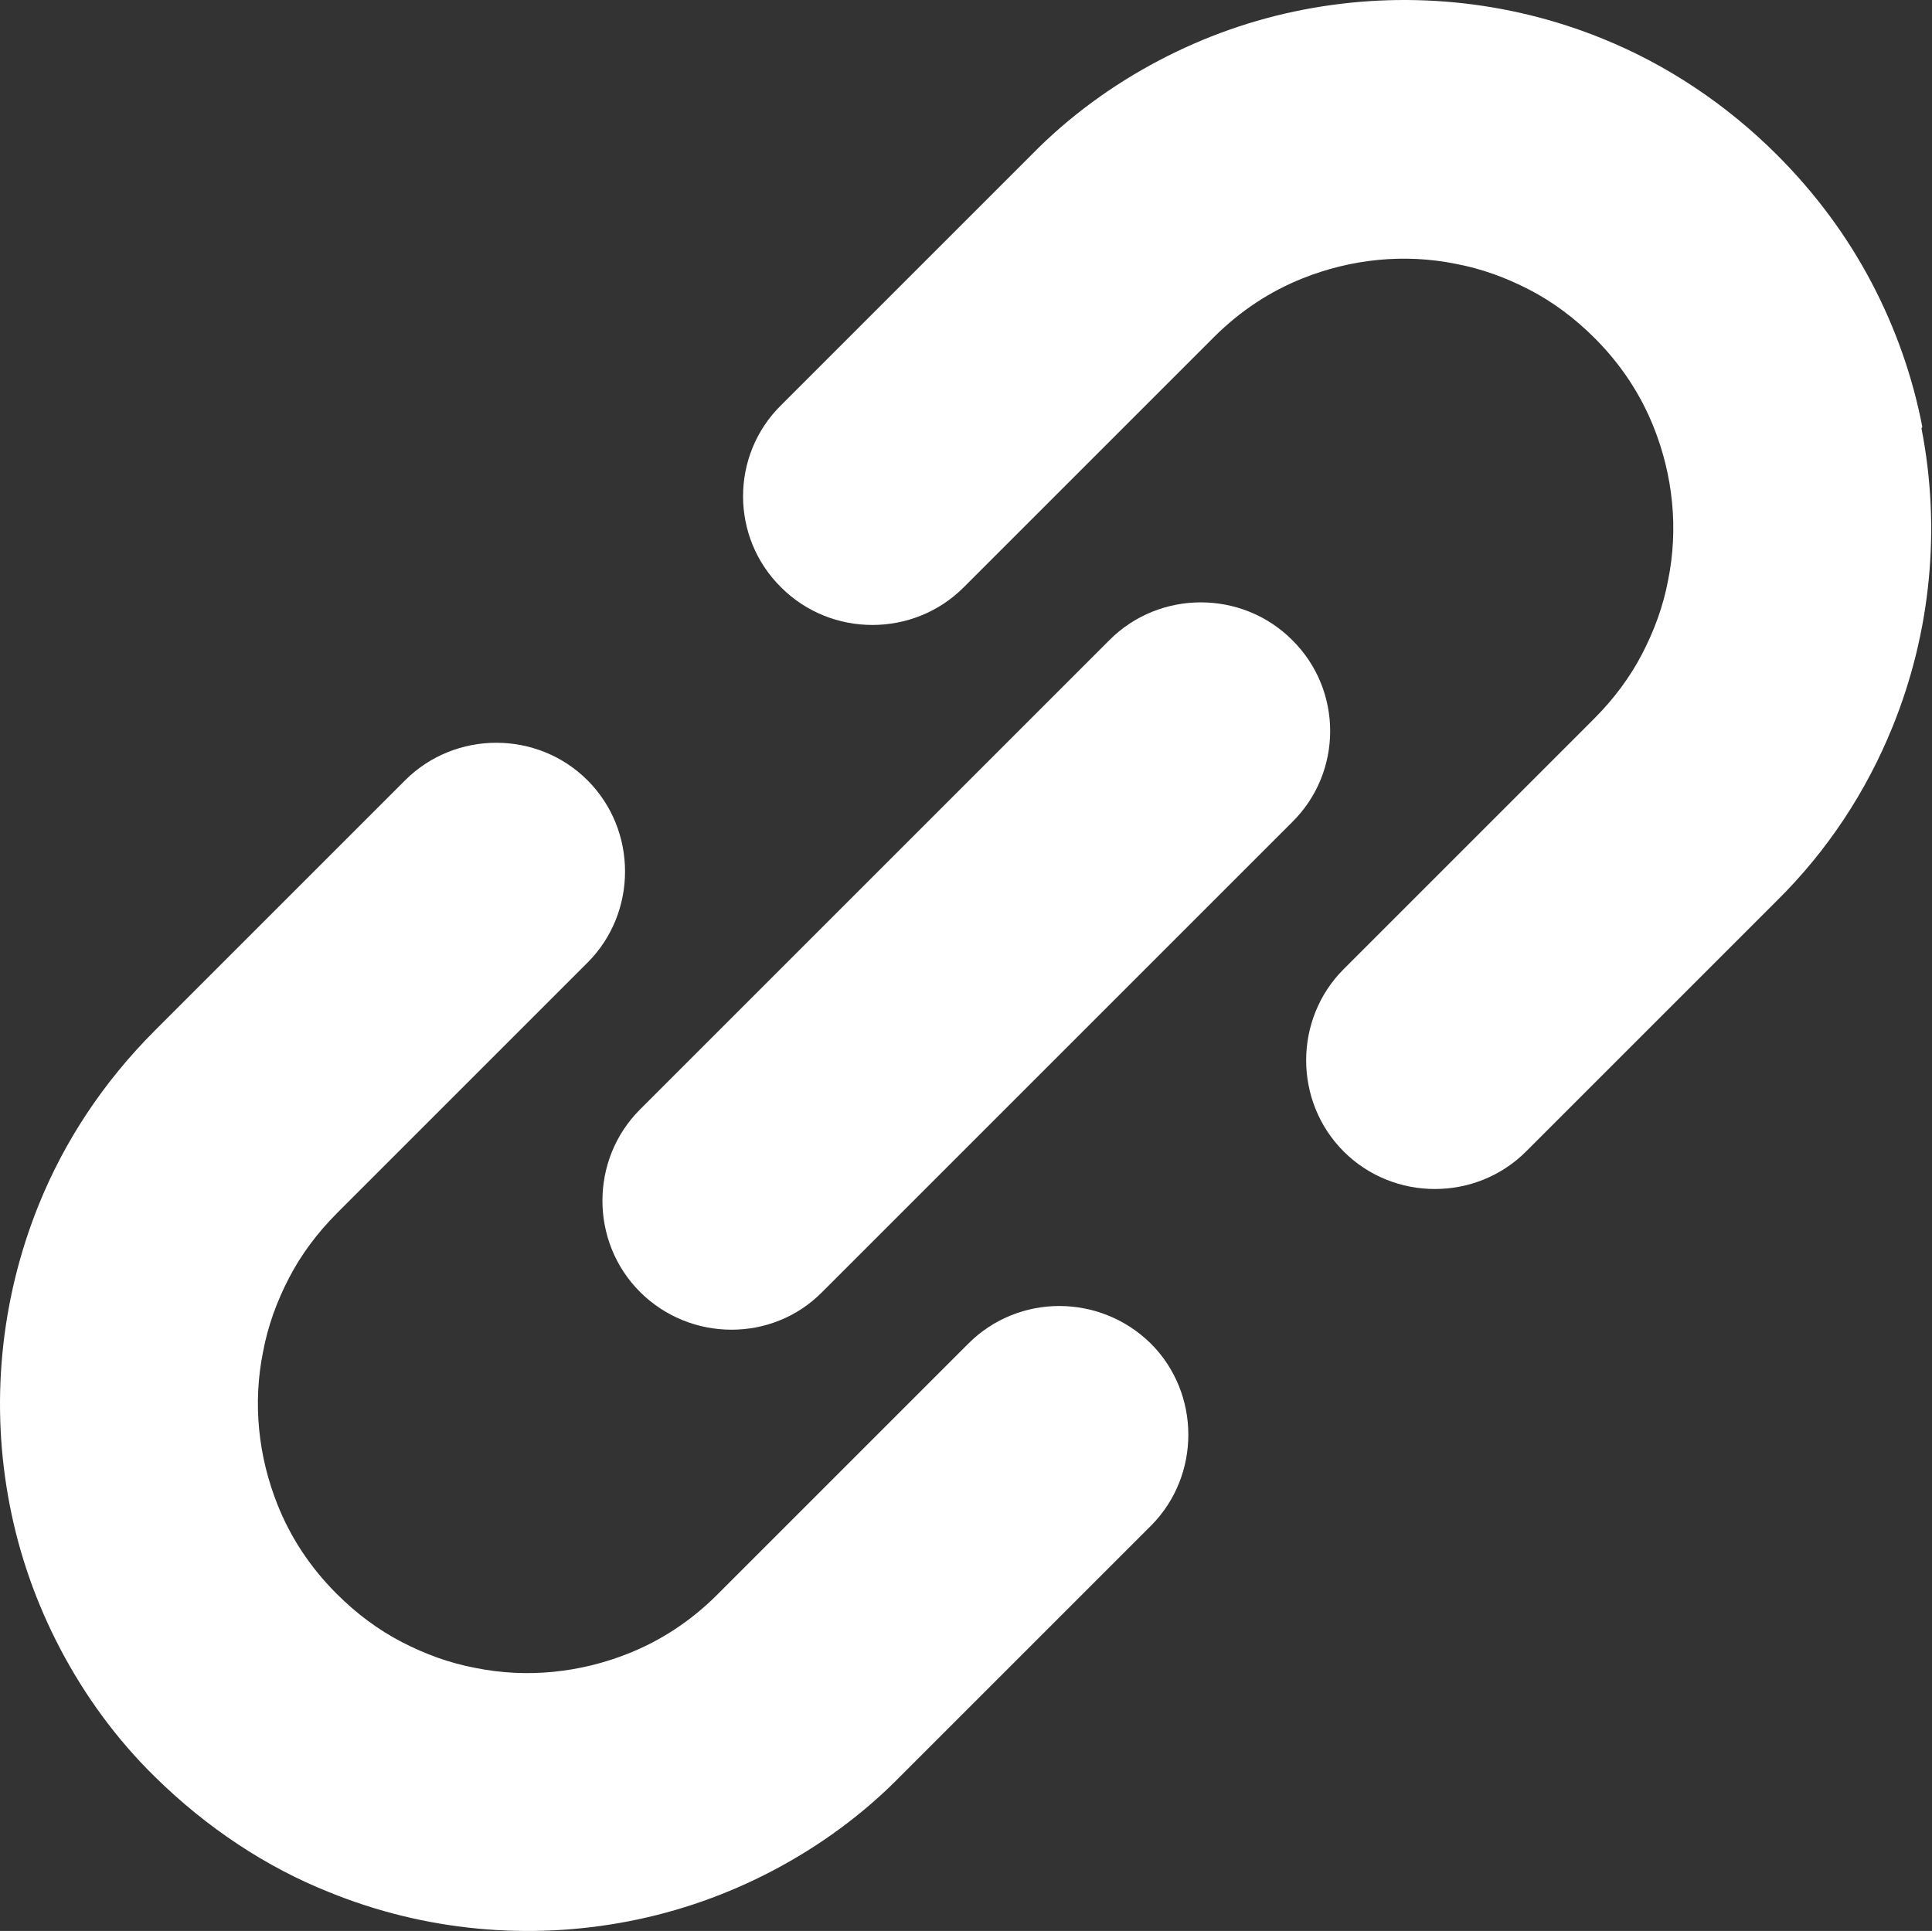
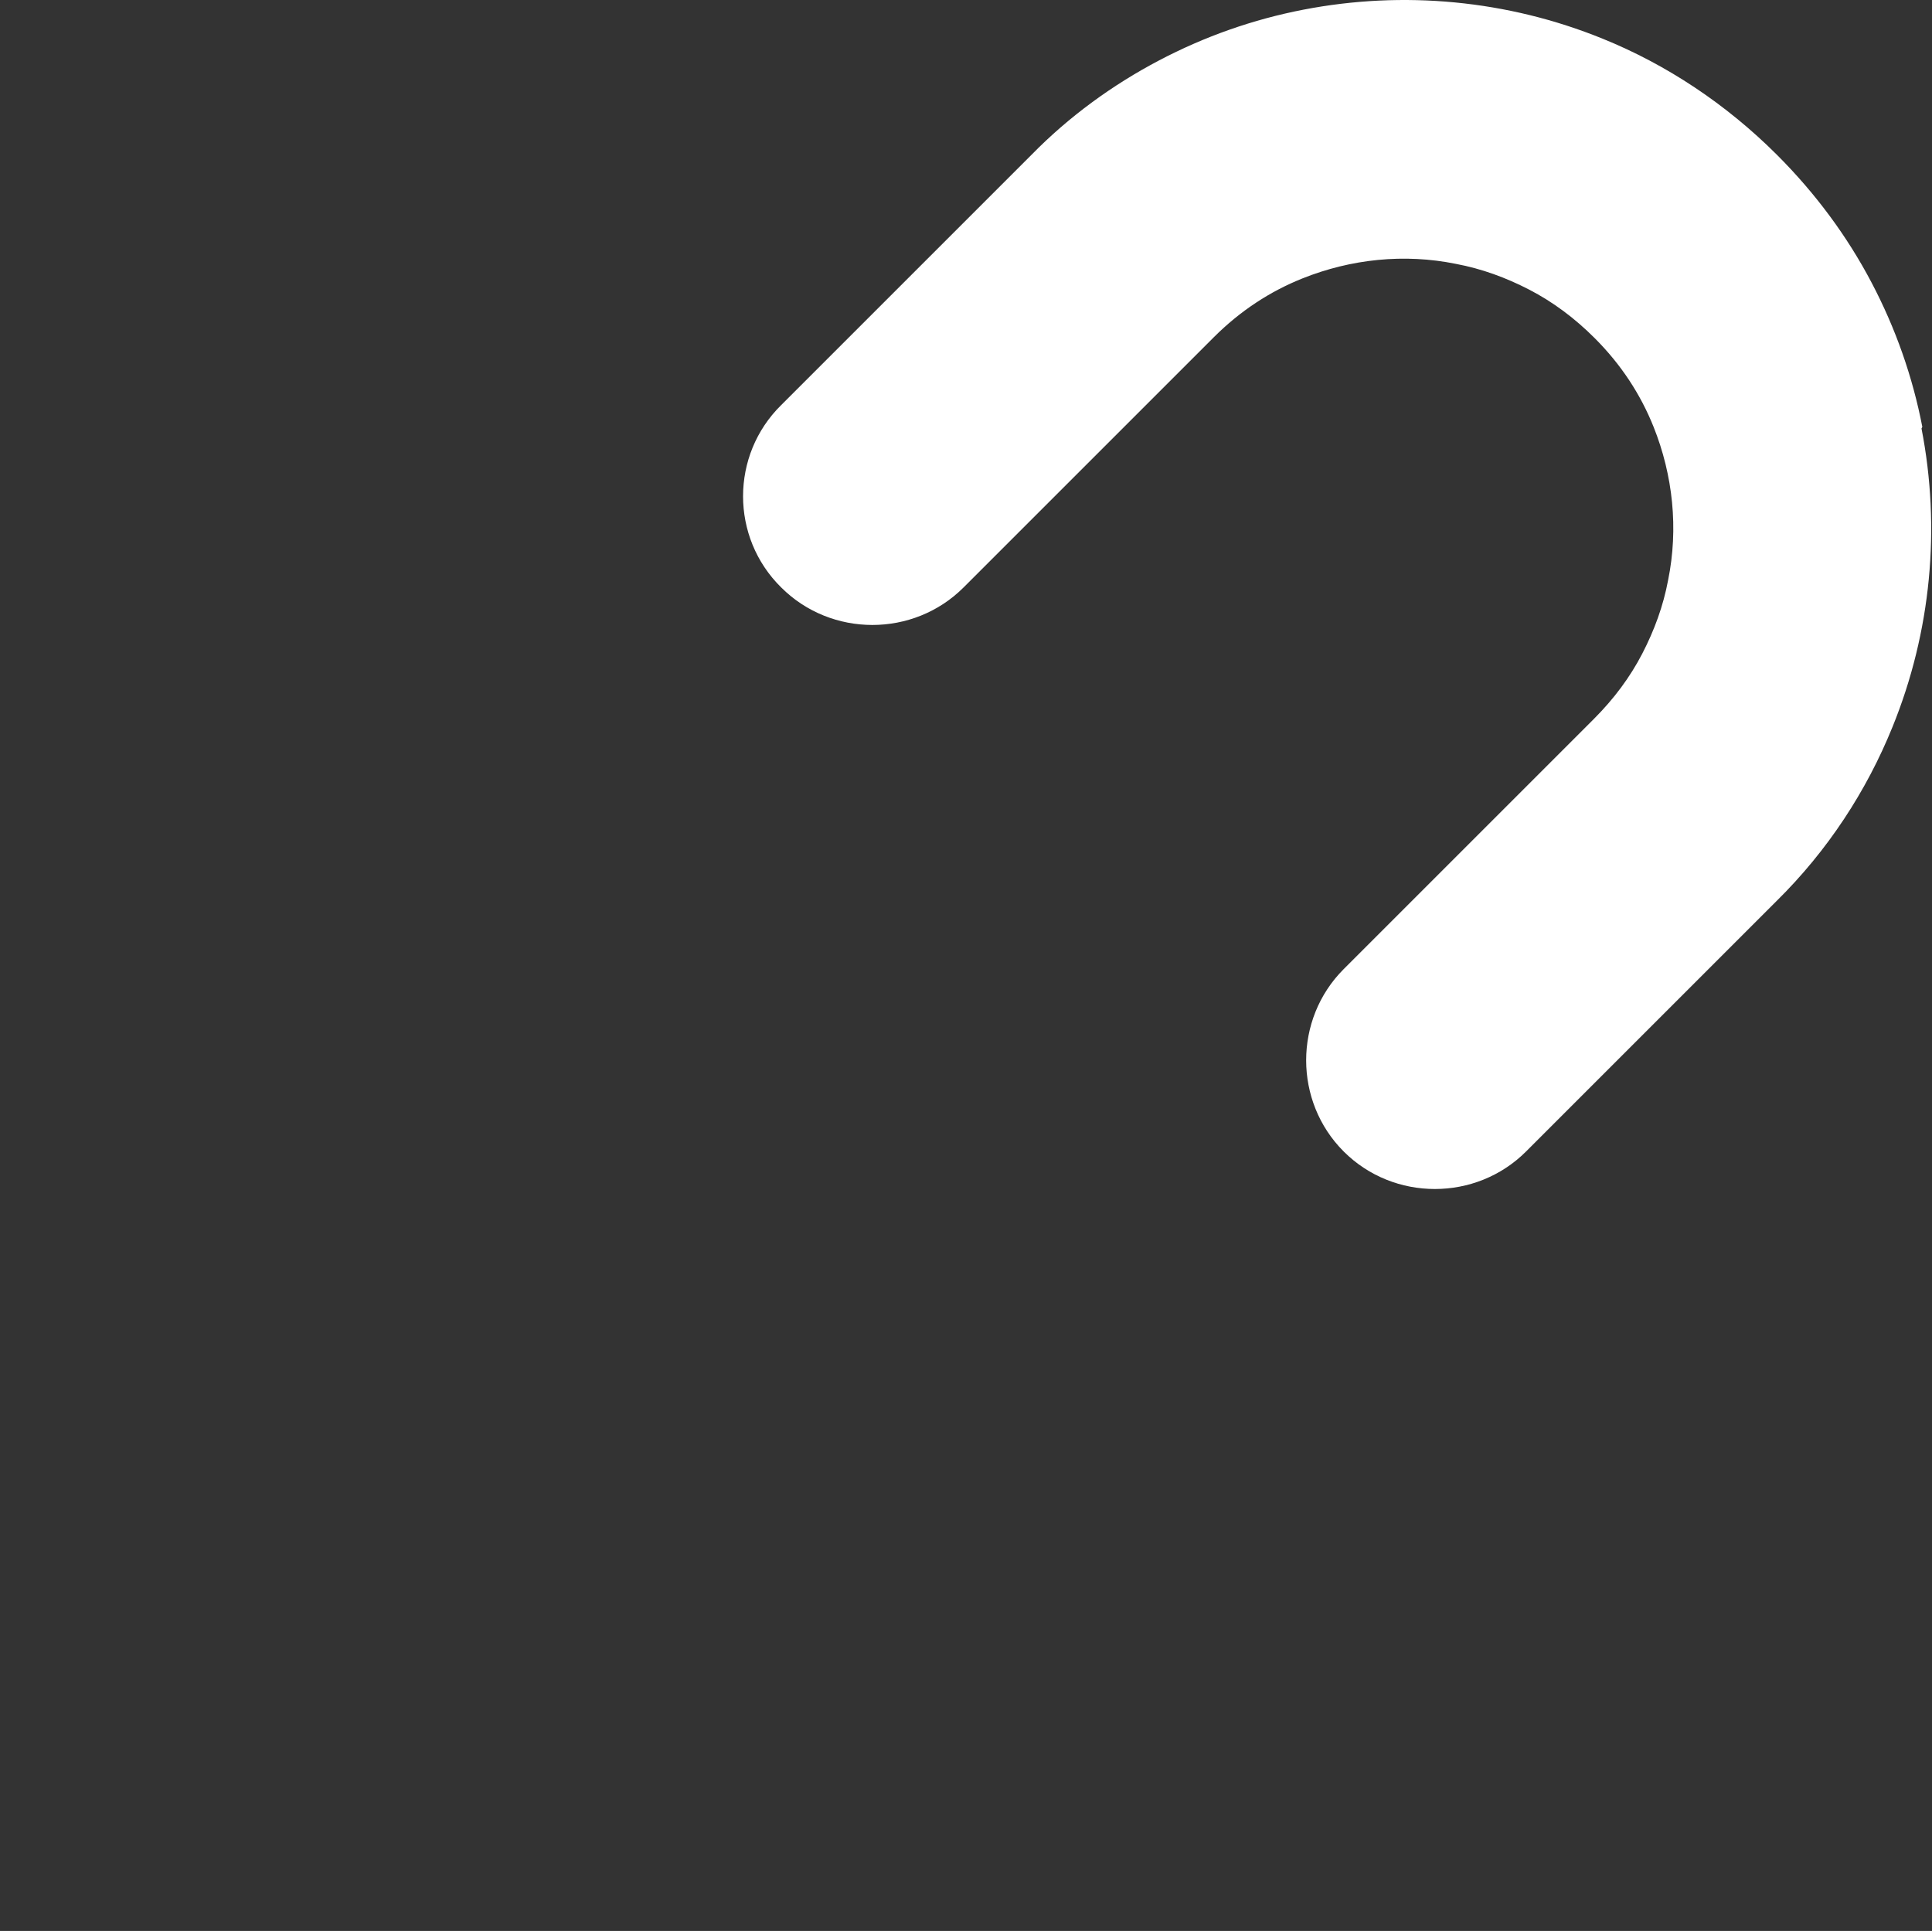
<svg xmlns="http://www.w3.org/2000/svg" id="_レイヤー_2" viewBox="0 0 23.94 23.93">
  <rect x="0" y="0" width="23.94" height="23.93" fill="#333333" stroke="none" />
  <defs>
    <style>.cls-1{fill:#fff;}</style>
  </defs>
  <g id="design">
    <g id="_各医院紹介">
      <path class="cls-1" d="M23.82,5.29c-.12-.62-.33-1.22-.63-1.79-.3-.57-.69-1.1-1.17-1.58-.63-.63-1.37-1.12-2.16-1.44C18.68,0,17.39-.12,16.15.12c-.62.12-1.22.33-1.79.63-.57.3-1.11.69-1.58,1.17l-3.1,3.1c-.63.62-.63,1.64,0,2.26.62.62,1.64.62,2.26,0l3.1-3.1c.33-.33.7-.57,1.1-.73.6-.24,1.26-.31,1.9-.18.32.06.62.17.91.32s.56.35.81.6c.33.33.57.7.73,1.1.24.6.31,1.26.18,1.9-.06.32-.17.62-.32.91-.15.29-.35.56-.6.81l-3.1,3.1c-.62.62-.62,1.64,0,2.26.62.62,1.64.62,2.26,0l3.1-3.1c.64-.63,1.12-1.37,1.44-2.16.48-1.18.6-2.47.36-3.7Z" />
-       <path class="cls-1" d="M11.99,16.66l-3.1,3.1c-.33.33-.7.57-1.1.73-.6.24-1.26.31-1.9.18-.32-.06-.62-.17-.91-.32-.29-.15-.56-.35-.81-.6-.33-.33-.57-.7-.73-1.1-.24-.6-.31-1.26-.18-1.9.06-.32.17-.62.32-.91.15-.29.35-.56.6-.81l3.1-3.1c.62-.62.62-1.64,0-2.26-.62-.62-1.64-.62-2.26,0l-3.1,3.1c-.64.64-1.12,1.37-1.44,2.16C0,16.12-.12,17.41.12,18.65c.12.62.33,1.22.63,1.79.3.57.69,1.11,1.17,1.58.64.63,1.38,1.12,2.16,1.43,1.18.48,2.47.6,3.71.36.62-.12,1.22-.33,1.79-.63.57-.3,1.11-.69,1.58-1.17l3.1-3.1c.62-.62.62-1.64,0-2.26-.63-.62-1.64-.62-2.26,0Z" />
-       <path class="cls-1" d="M16.01,7.93c-.62-.62-1.64-.62-2.26,0l-5.82,5.82c-.62.62-.62,1.64,0,2.26s1.64.63,2.26,0l5.82-5.82c.63-.62.63-1.64,0-2.26Z" />
    </g>
  </g>
</svg>